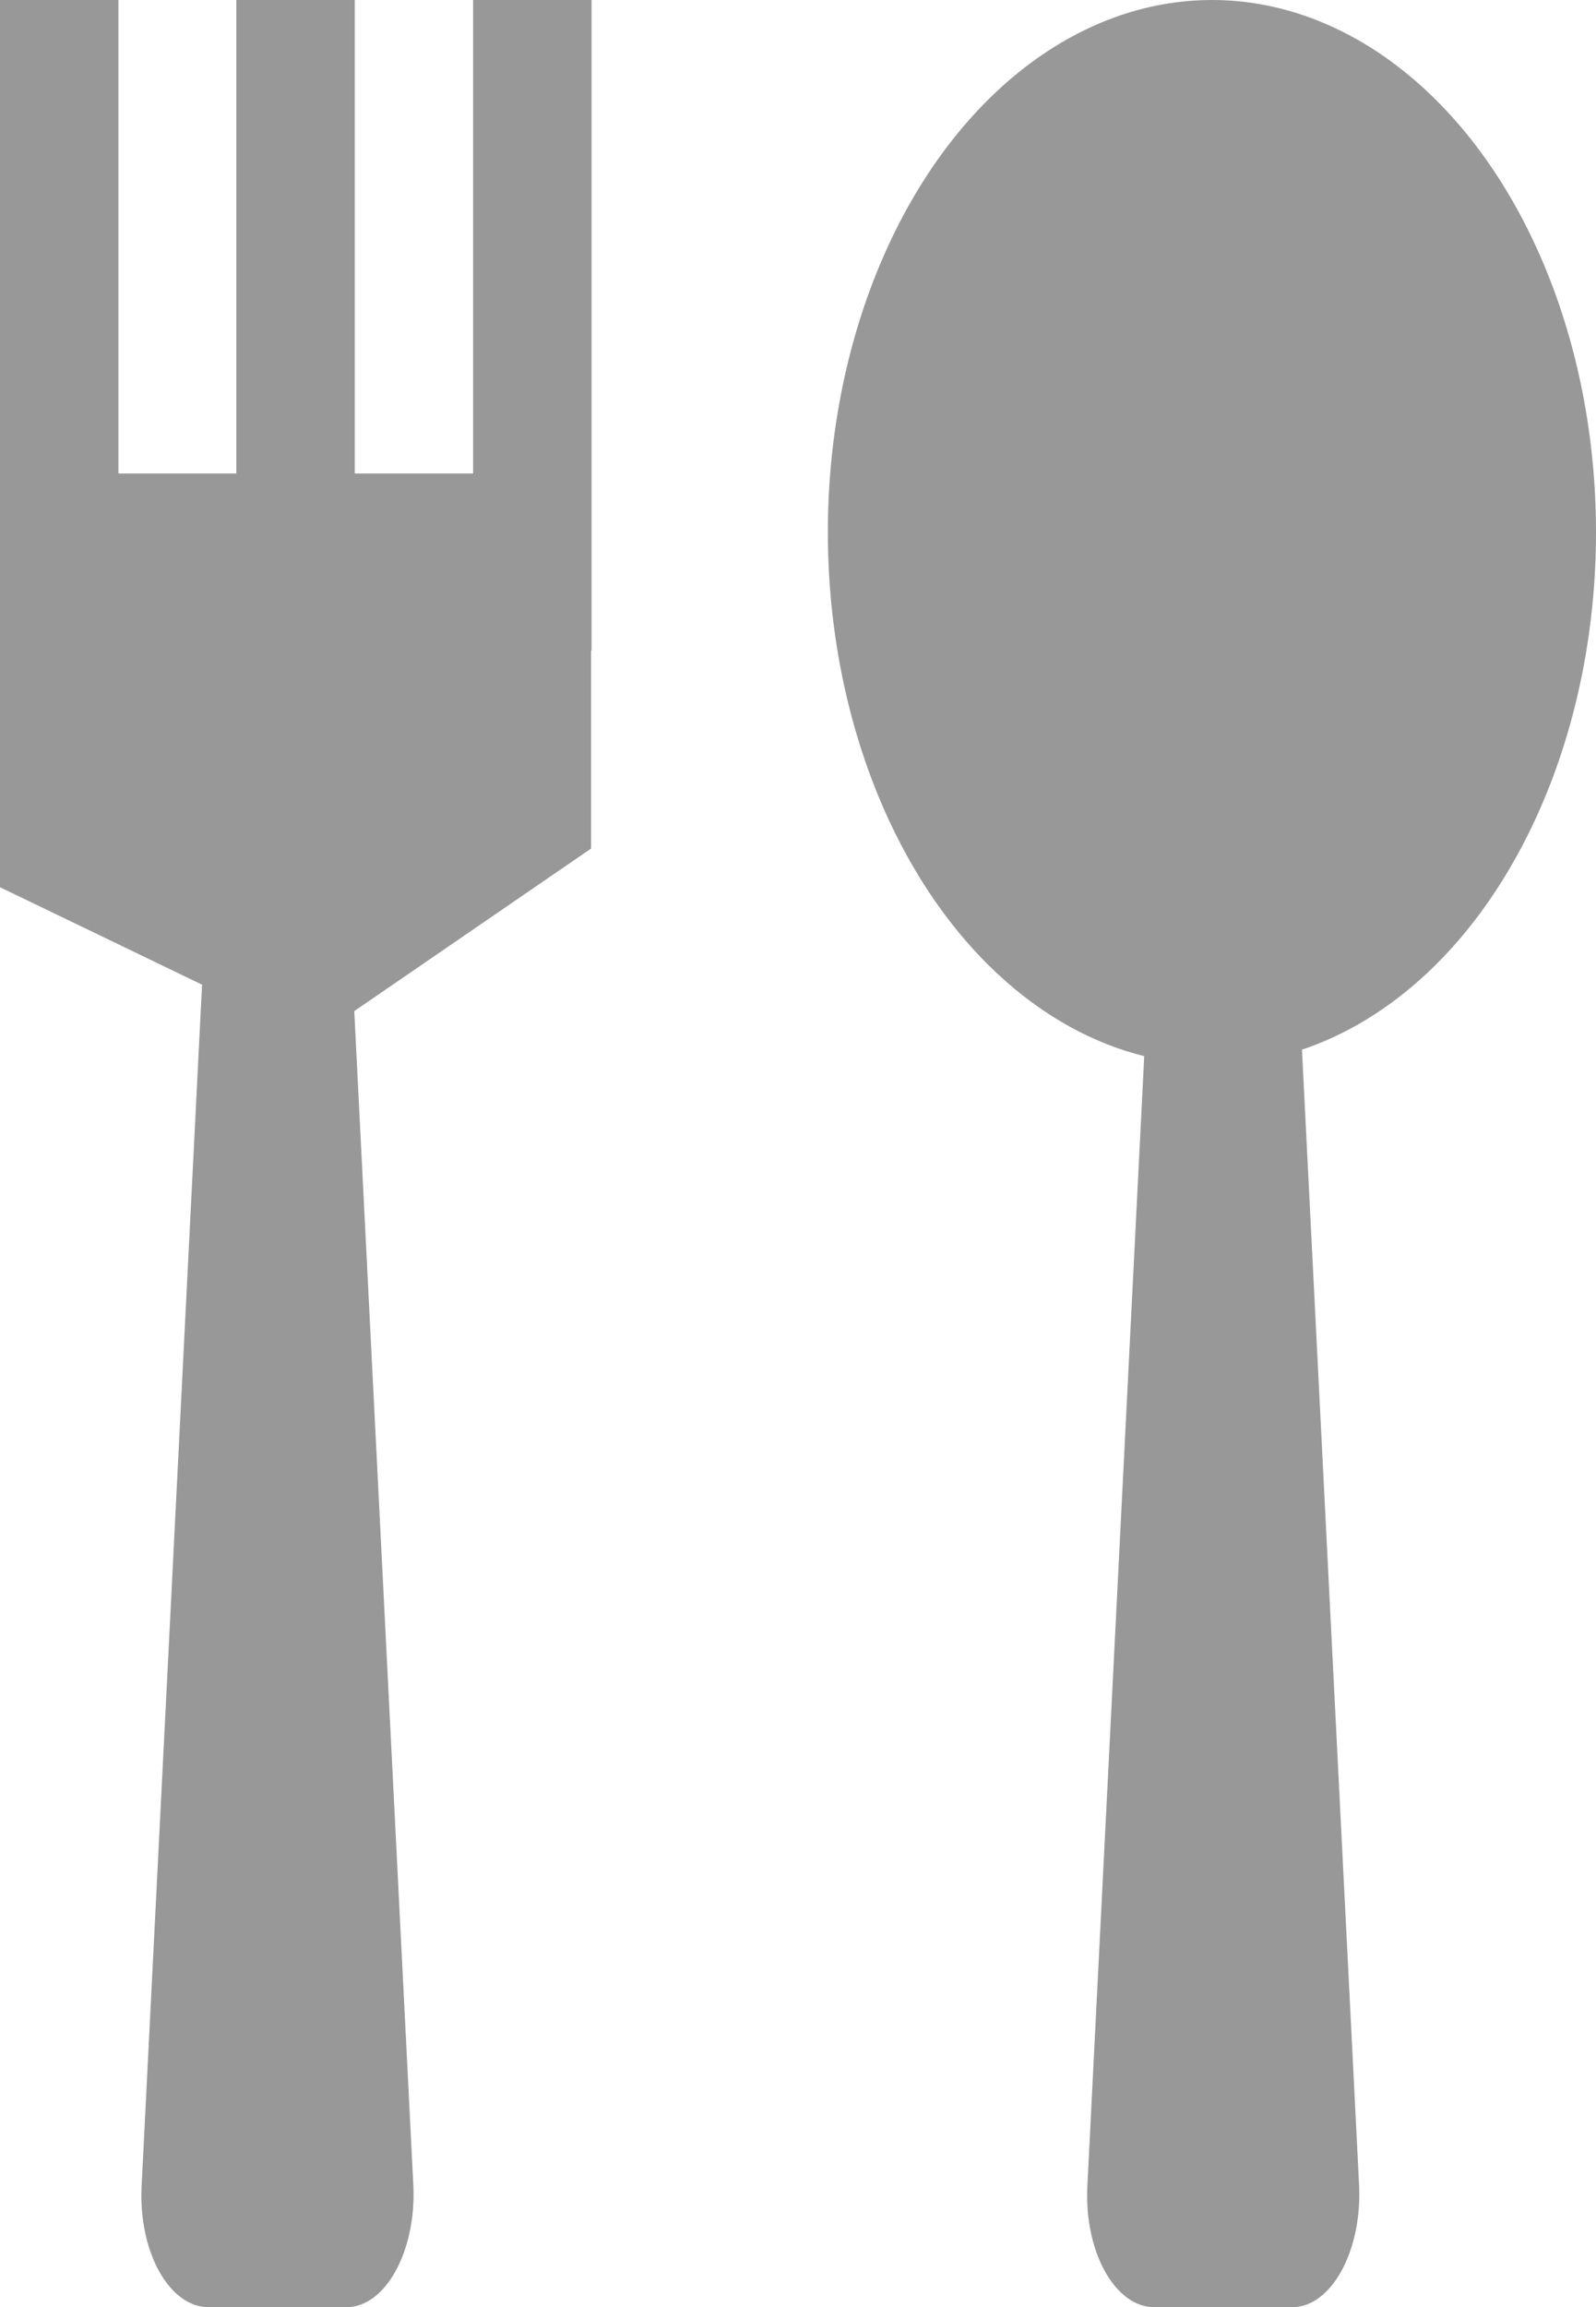
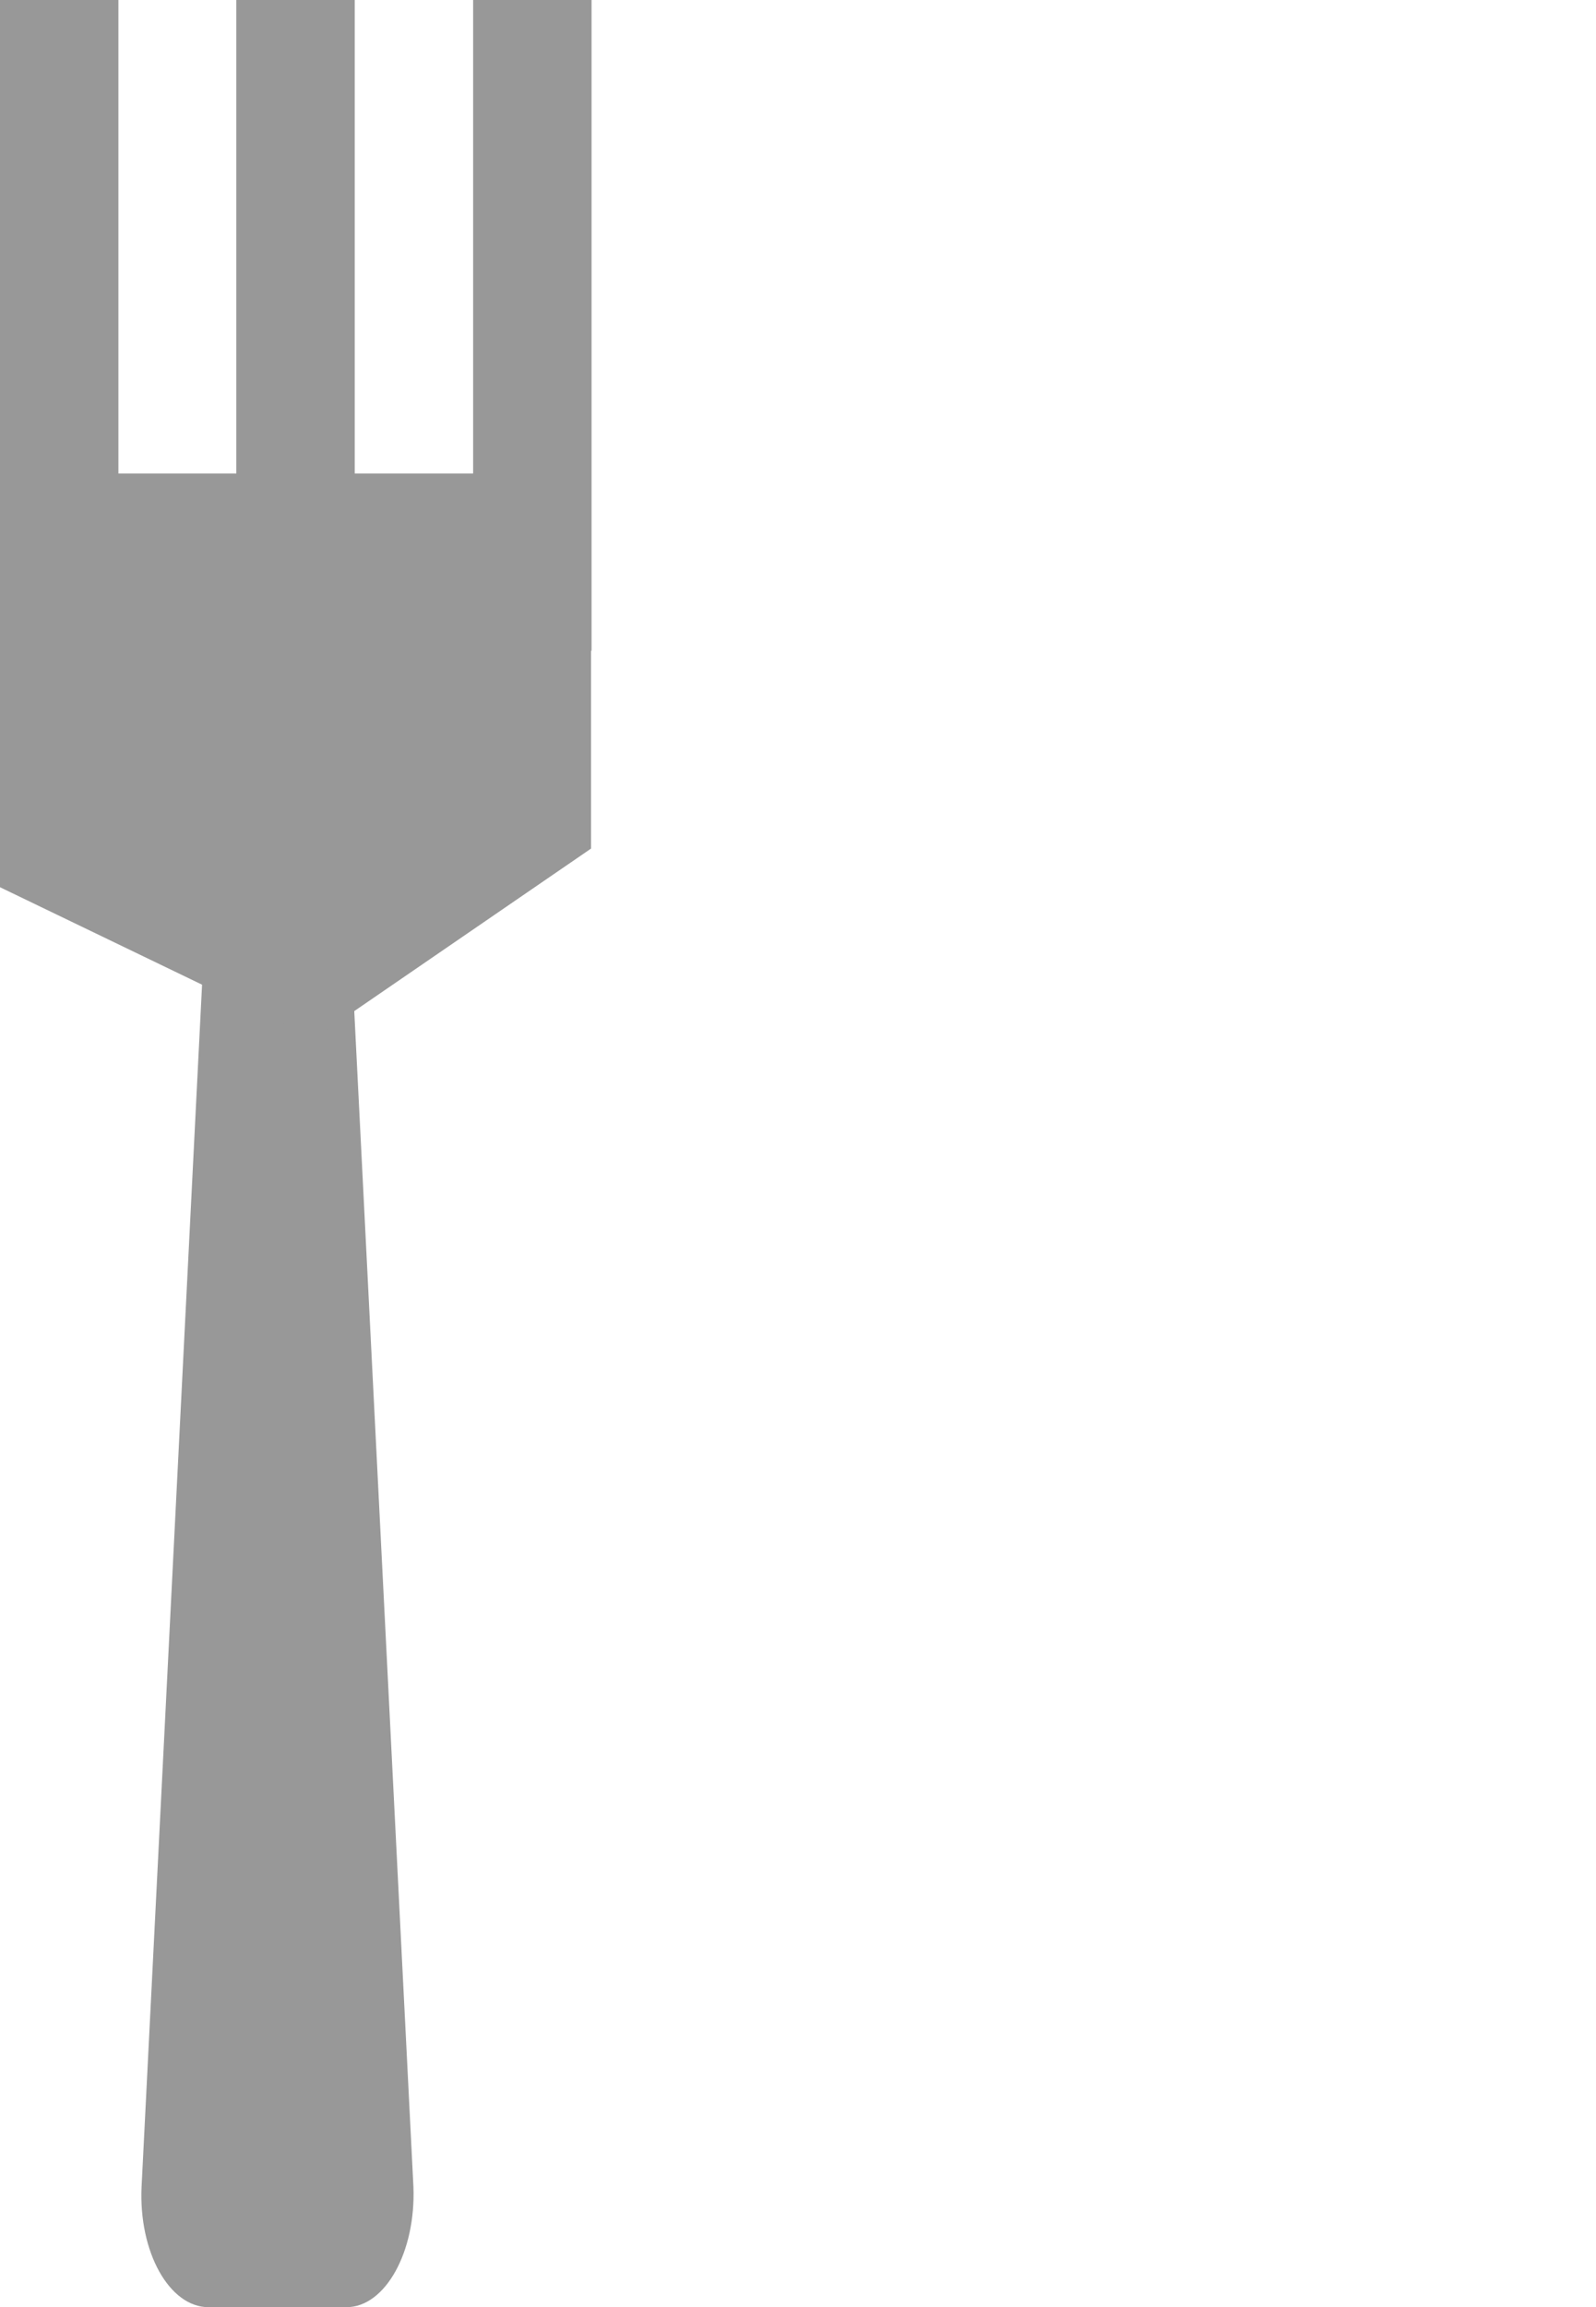
<svg xmlns="http://www.w3.org/2000/svg" id="b" data-name="レイヤー 2" width="31" height="44.78" viewBox="0 0 31 44.78">
  <defs>
    <style>
      .d {
        fill: #989898;
      }
    </style>
  </defs>
  <g id="c" data-name="レイヤー 1">
    <g>
-       <ellipse class="d" cx="23.54" cy="10.33" rx="7.46" ry="10.33" />
      <path class="d" d="M6.73,44.78h-2.68c-.76,0-1.36-1.07-1.3-2.34l1.27-25.22h2.74l1.27,25.22c.05,1.27-.55,2.34-1.3,2.34Z" />
-       <path class="d" d="M25.1,44.78h-2.68c-.76,0-1.36-1.07-1.3-2.34l1.27-25.22h2.74l1.27,25.22c.05,1.27-.55,2.34-1.3,2.34Z" />
      <rect class="d" width="2.3" height="12.63" />
      <rect class="d" x="4.59" width="2.3" height="12.63" />
      <rect class="d" x="9.19" width="2.3" height="12.63" />
      <polygon class="d" points="0 9.19 11.48 9.19 11.48 16.47 6.1 20.16 0 17.22 0 9.19" />
    </g>
  </g>
</svg>